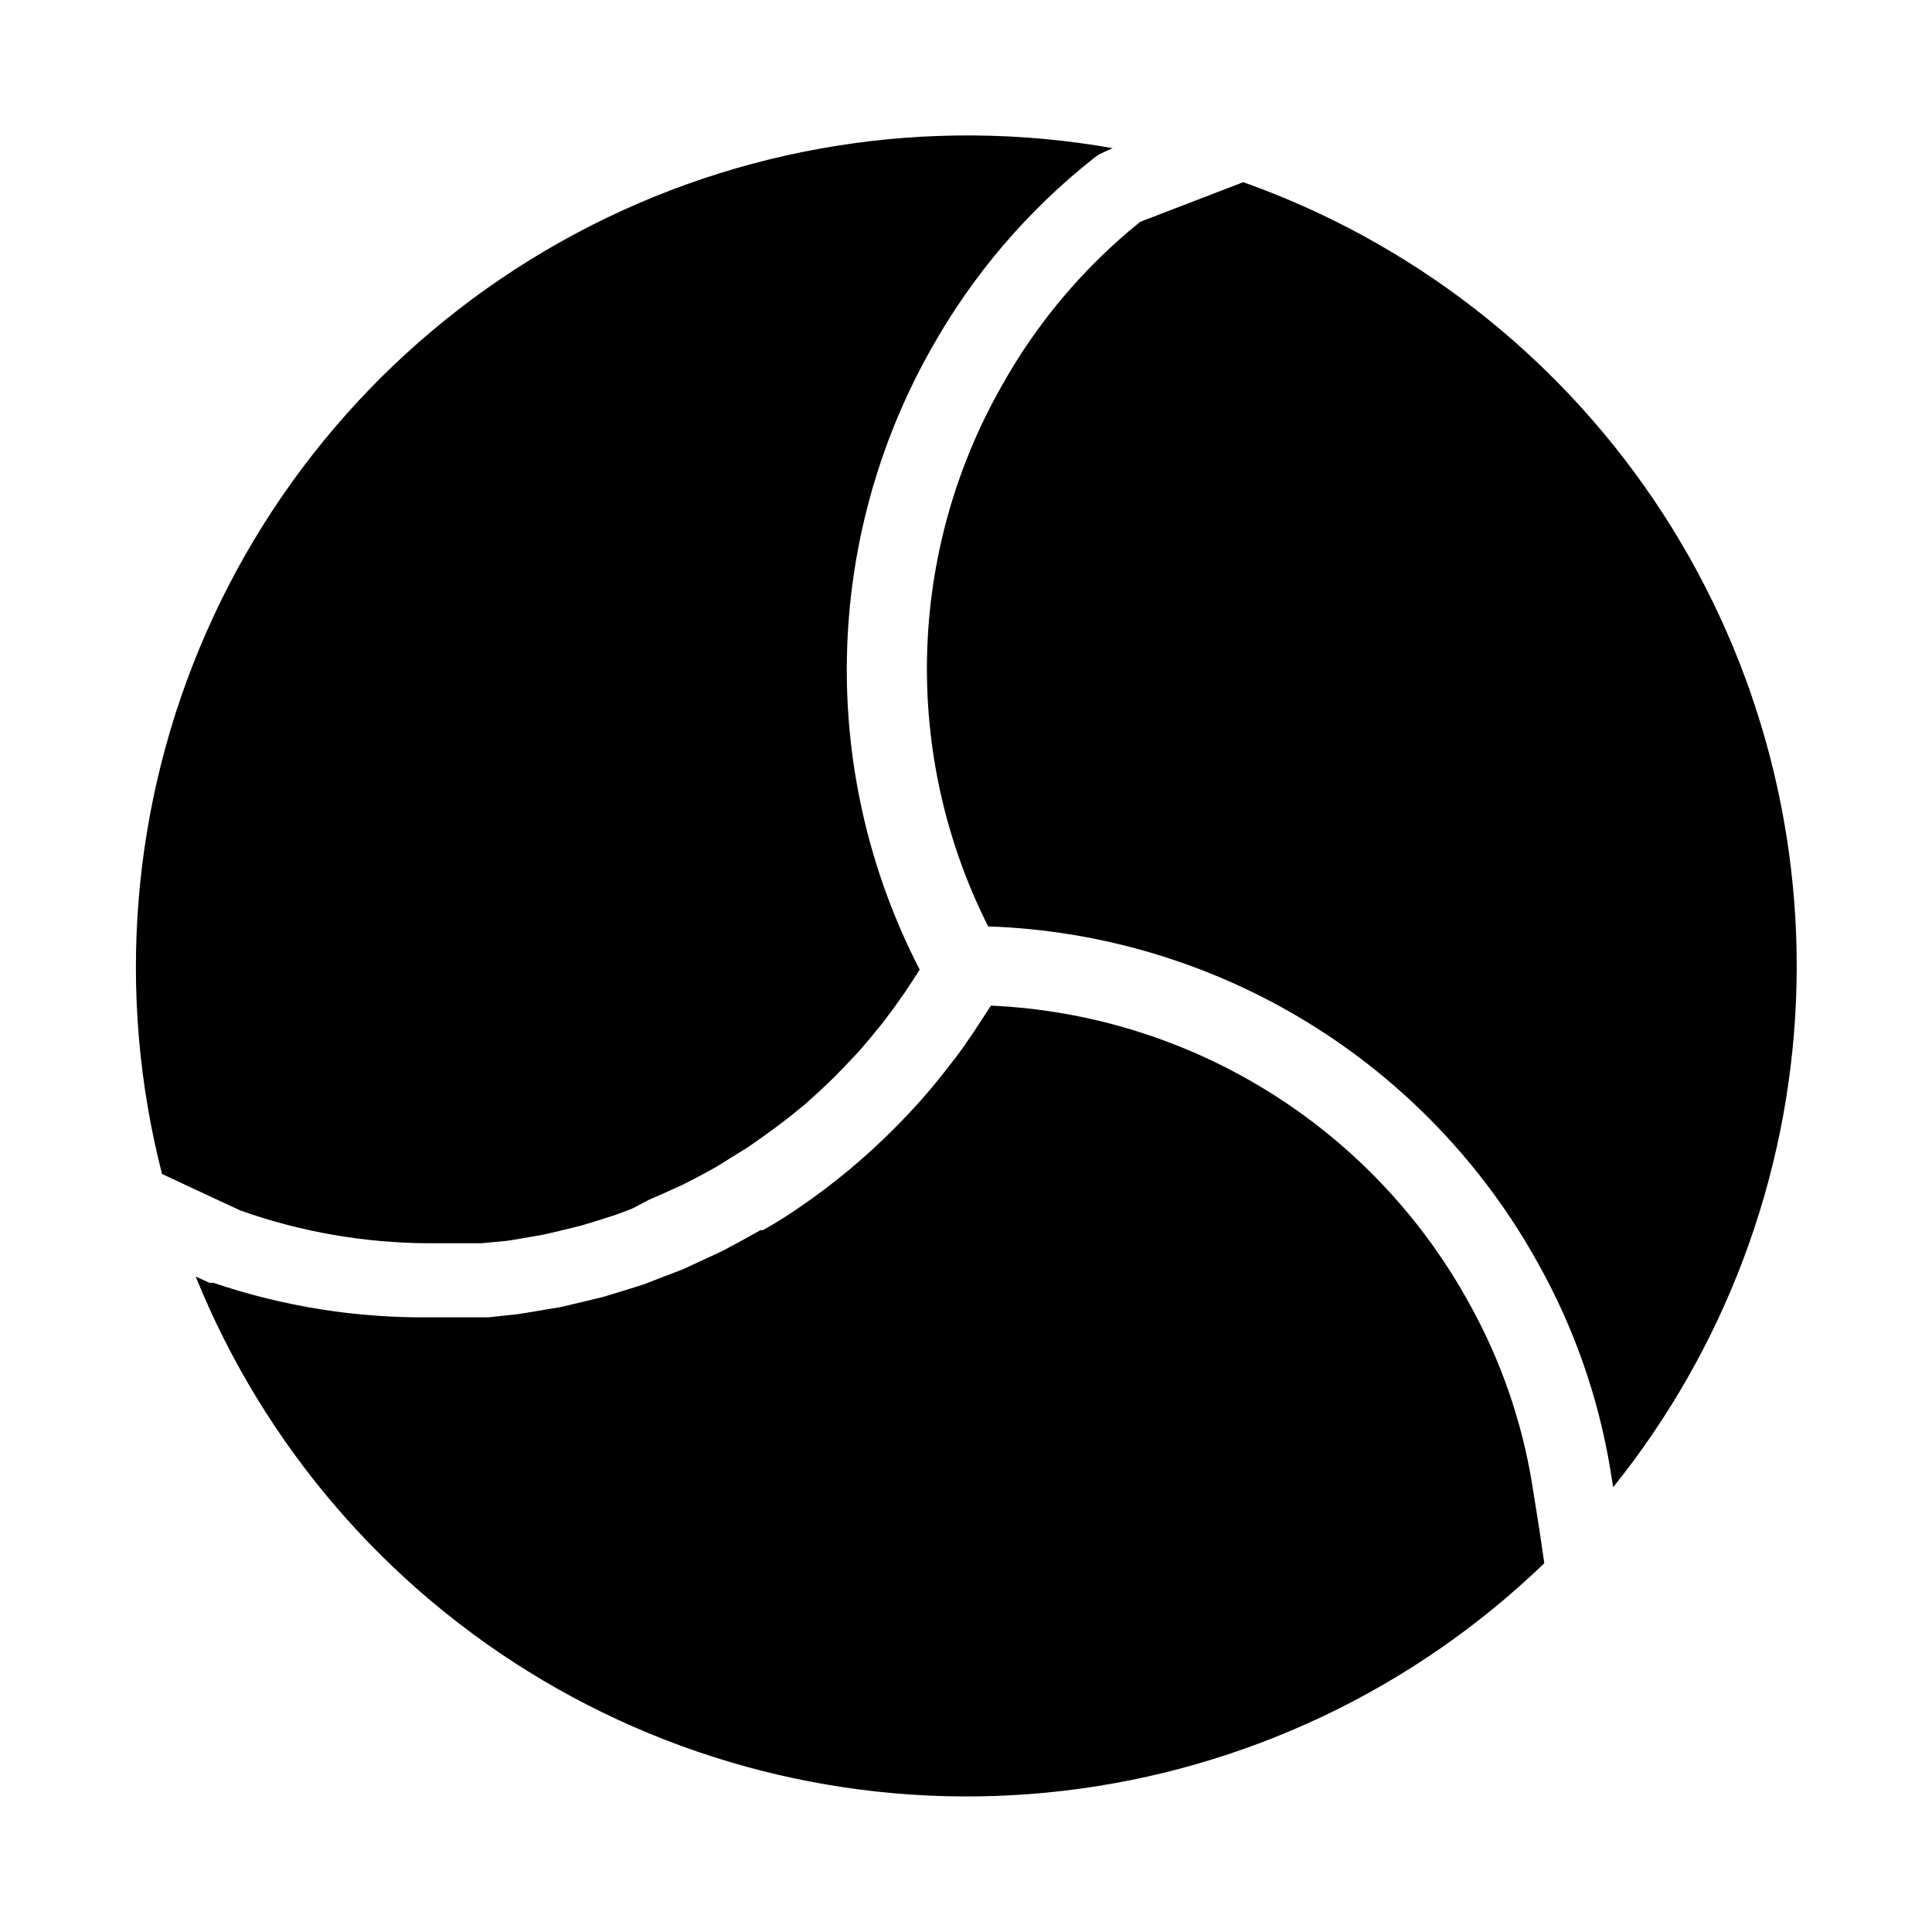
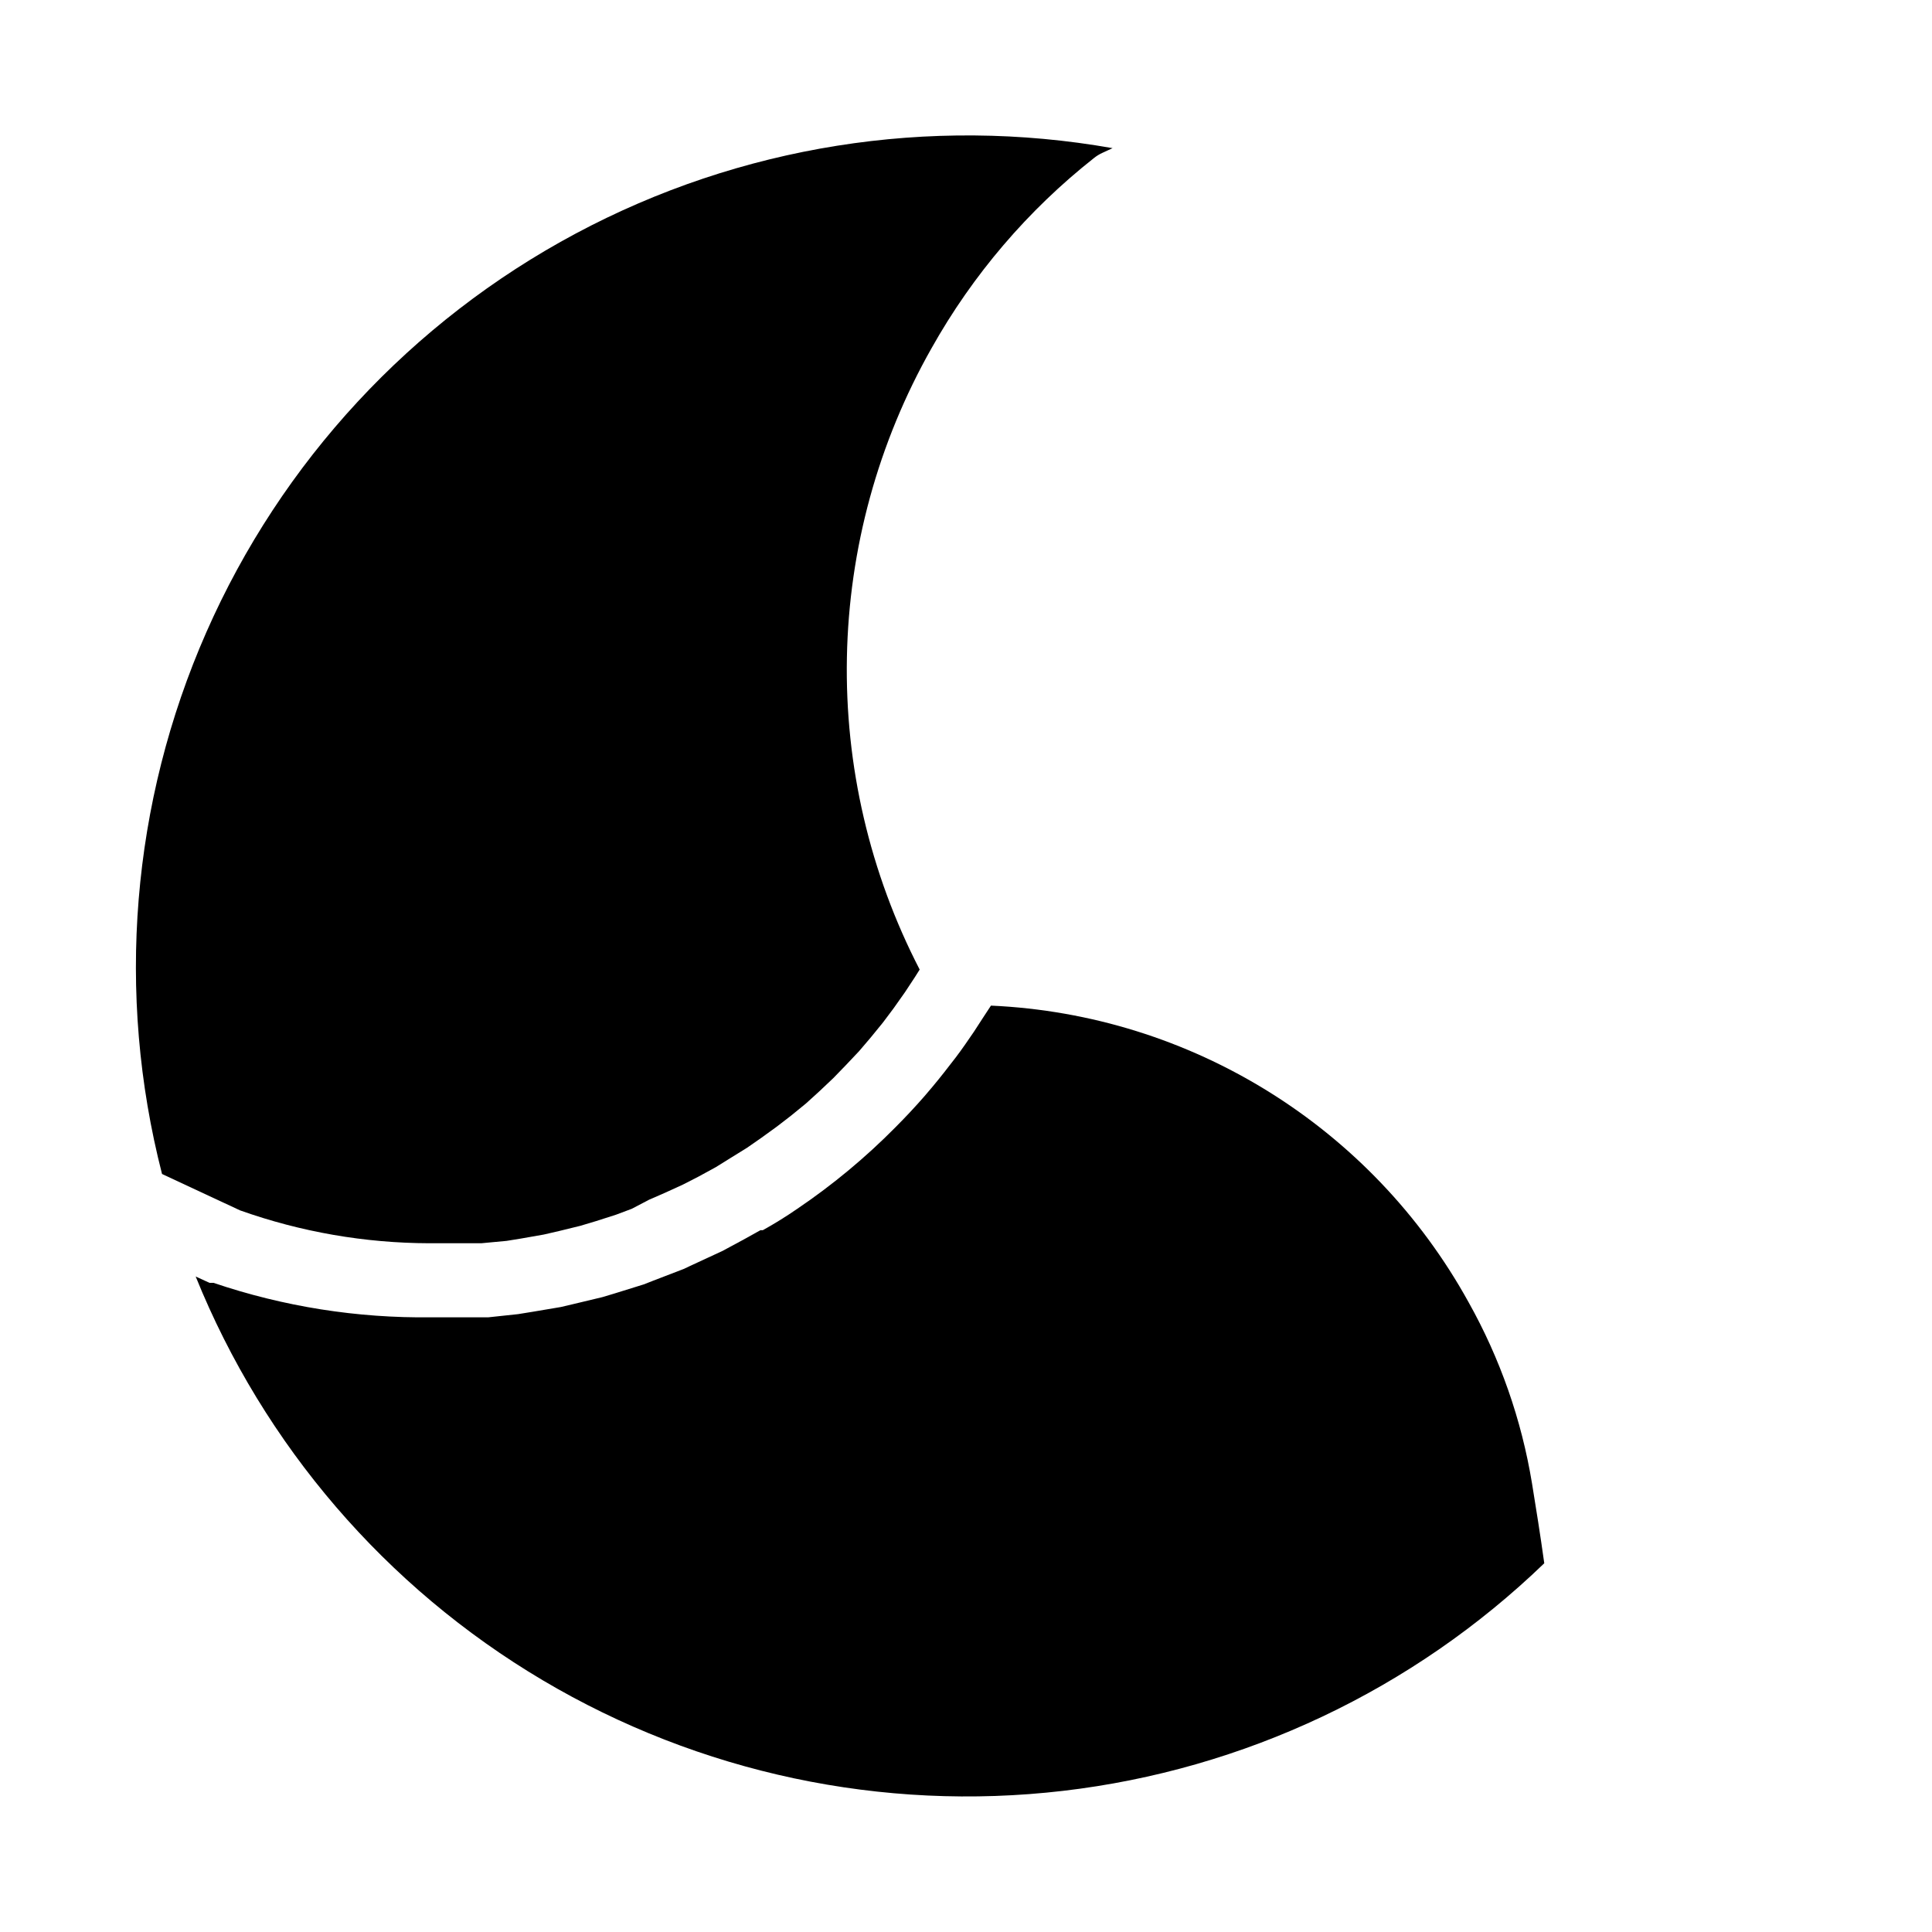
<svg xmlns="http://www.w3.org/2000/svg" fill="#000000" width="800px" height="800px" version="1.1" viewBox="144 144 512 512">
  <g>
    <path d="m207.61 464.76c16.109 5.727 33.074 8.672 50.172 8.715h10.496 3.254l6.719-0.629 3.883-0.629 5.984-1.051 4.094-0.945 5.562-1.363 4.199-1.258 5.246-1.68 4.199-1.574 4.617-2.418 4.094-1.785 4.828-2.203 4.094-2.098 4.617-2.519 3.883-2.414 4.41-2.731 3.777-2.625 4.199-3.043 3.672-2.832 3.988-3.254 3.465-3.148 3.777-3.57 3.254-3.359 3.57-3.777 3.043-3.57 3.254-3.988 2.832-3.777 3.043-4.305 2.625-3.988 1.258-1.996h0.004c-13.207-25.547-19.836-53.984-19.285-82.738 0.547-28.754 8.258-56.918 22.434-81.941 10.91-19.449 25.531-36.566 43.035-50.383 0.676-0.543 1.414-1 2.203-1.363l2.731-1.258-0.004-0.004c-48.613-8.602-98.707-0.633-142.25 22.625-43.551 23.262-78.027 60.469-97.906 105.66-19.883 45.191-24.02 95.746-11.742 143.57z" />
    <path d="m549.99 537.08c-2.769-16.844-8.453-33.074-16.797-47.969-25.633-46.453-73.578-76.23-126.58-78.613l-1.996 3.043-2.519 3.883c-1.574 2.309-3.148 4.617-4.828 6.824l-1.469 1.891c-2.027 2.66-4.129 5.246-6.297 7.766l-0.629 0.734c-2.449 2.801-4.969 5.492-7.559 8.082h0.004c-7.945 8.043-16.664 15.285-26.031 21.621-2.938 2.027-5.984 3.918-9.133 5.668h-0.629c-2.938 1.68-5.879 3.254-8.816 4.828l-1.156 0.629-8.605 3.988-1.785 0.84-8.188 3.148-2.414 0.945-7.766 2.414-3.148 0.945-7.453 1.785-3.57 0.84-7.453 1.258-3.883 0.629-7.871 0.84h-3.57-11.547 0.004c-19.621 0.258-39.141-2.832-57.727-9.133h-1.051l-3.672-1.68v0.004c18.098 44.762 50.398 82.344 91.93 106.97 41.531 24.621 90 34.93 137.96 29.332 47.957-5.598 92.75-26.785 127.5-60.312-1.051-7.555-2.207-14.797-3.254-21.199z" />
-     <path d="m473.47 192.28-27.289 10.496h-0.004c-14.871 11.973-27.305 26.688-36.629 43.348-25.172 44.16-26.551 97.988-3.676 143.38 29.922 1.02 59.07 9.773 84.602 25.406 25.531 15.637 46.578 37.621 61.086 63.809 9.535 17.008 16.035 35.551 19.207 54.789l0.734 4.617c29.516-36.703 46.496-81.898 48.457-128.96 1.961-47.059-11.207-93.508-37.57-132.54s-64.535-68.59-108.92-84.348z" />
  </g>
</svg>